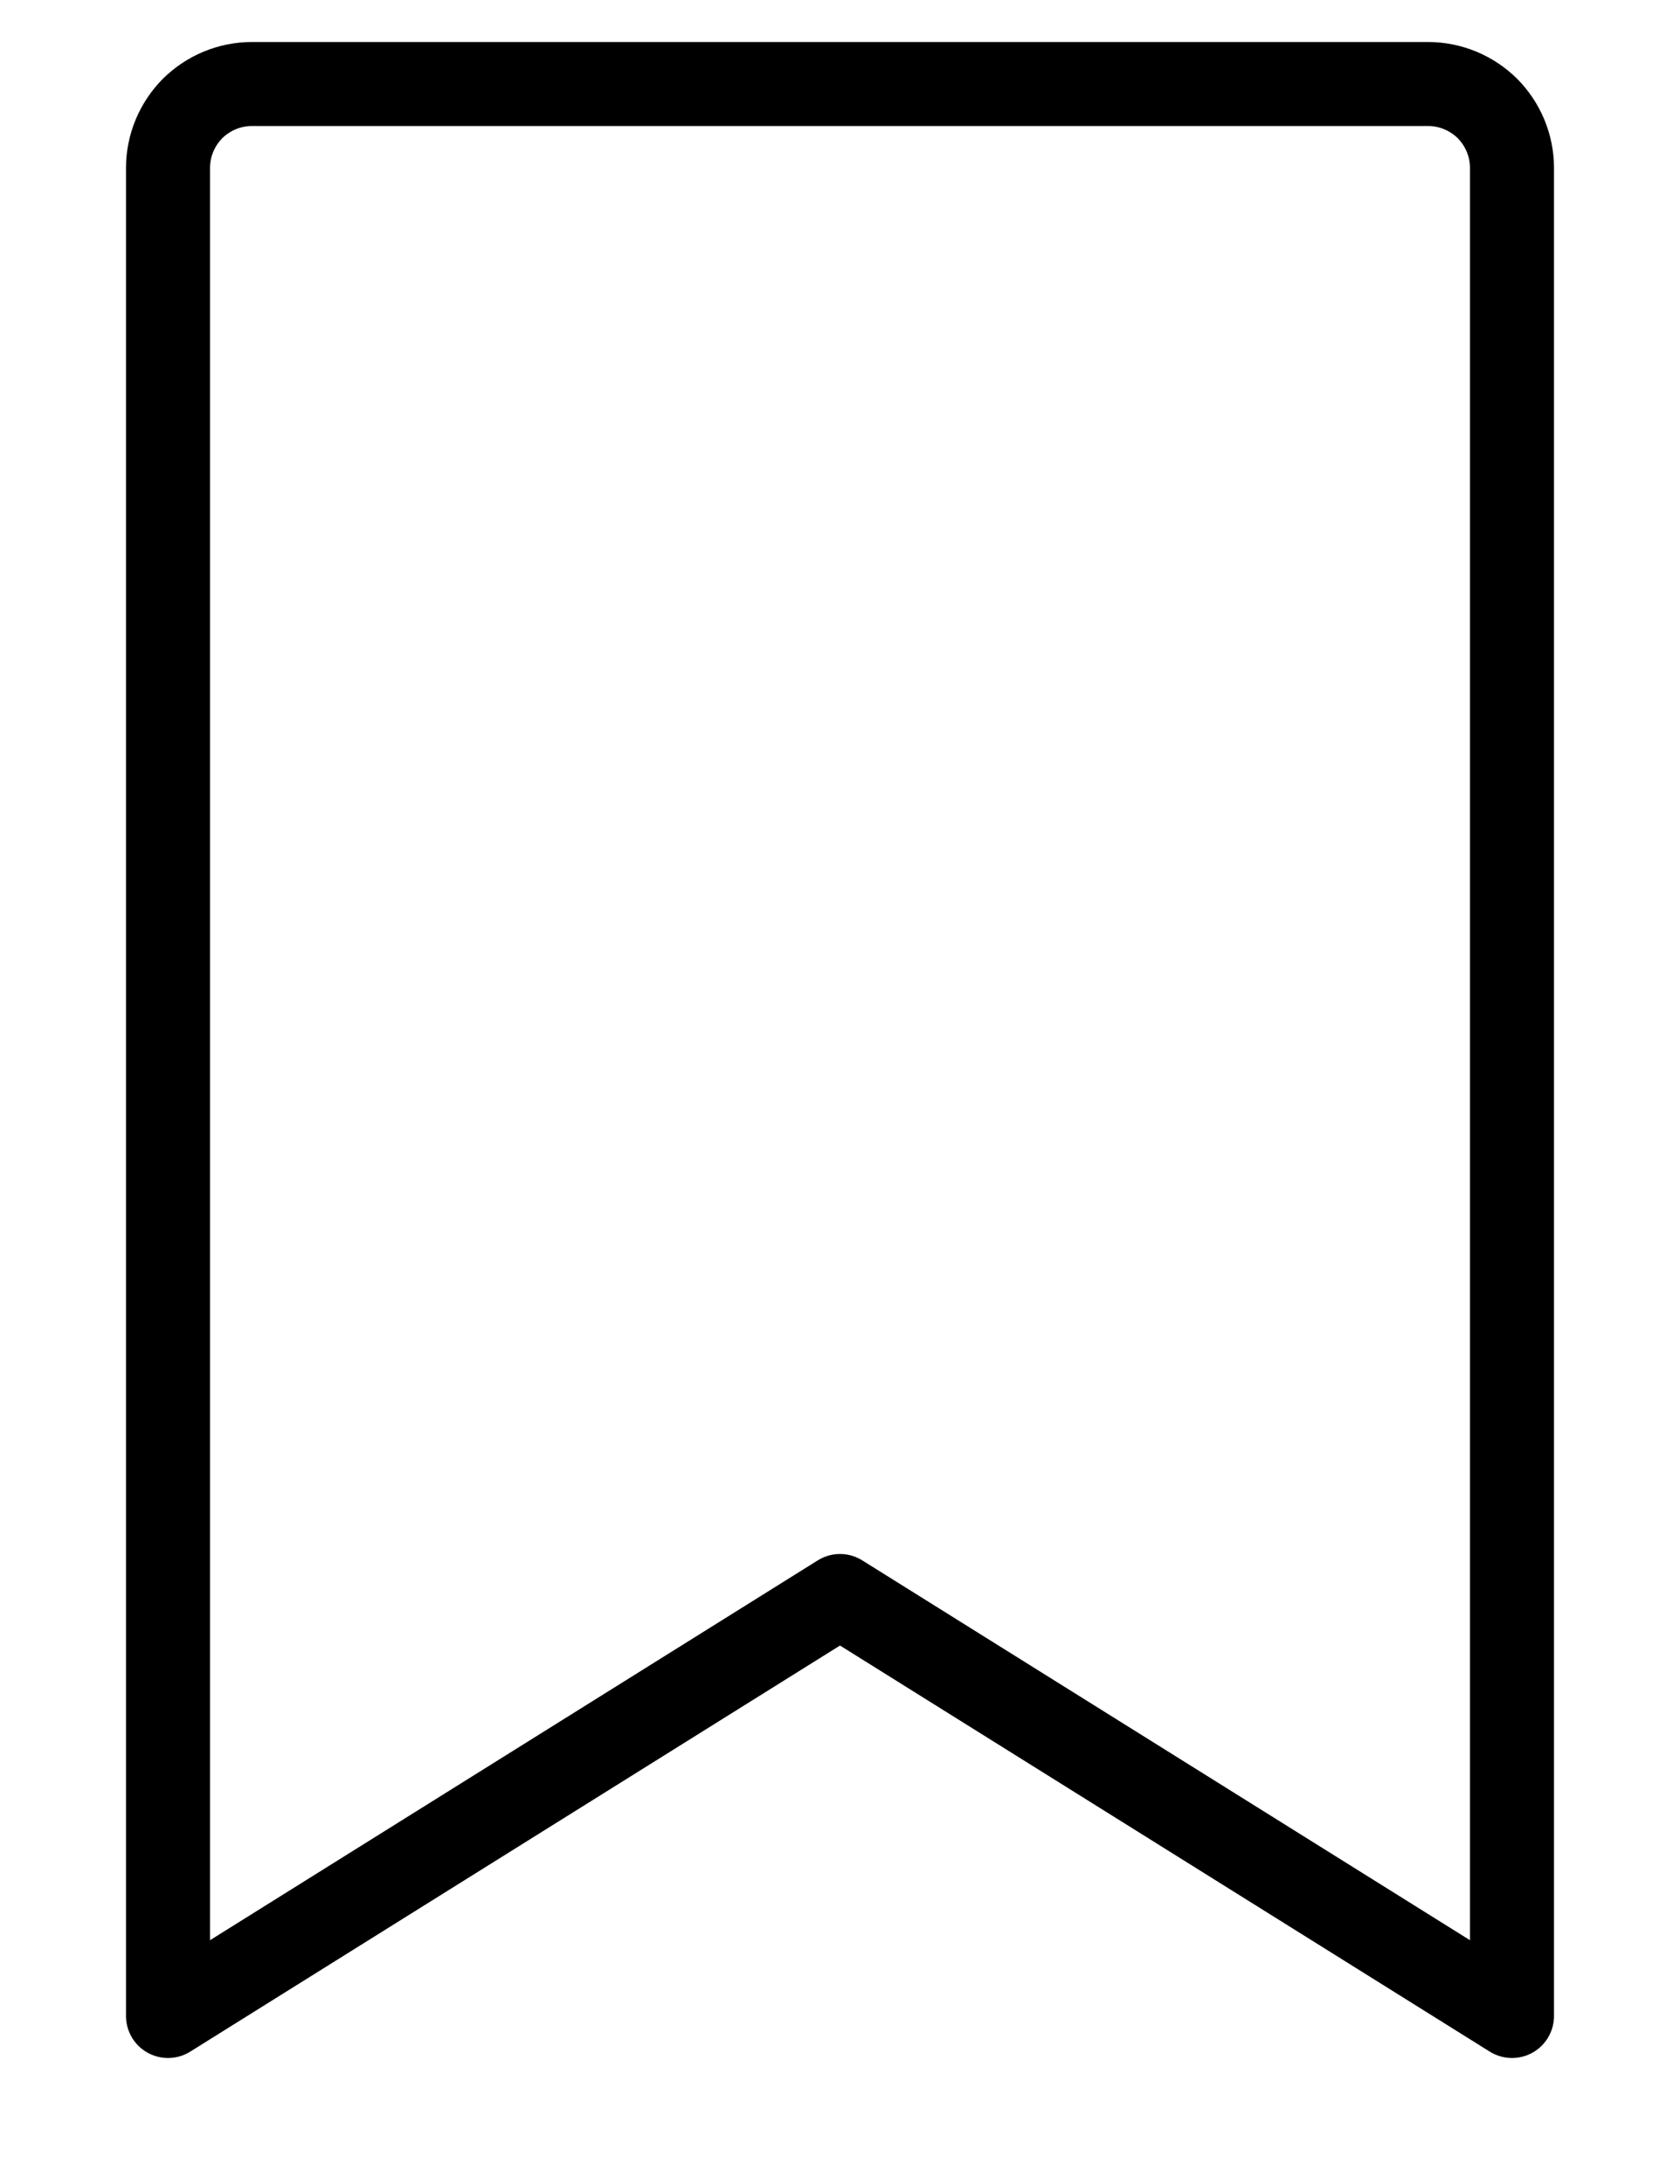
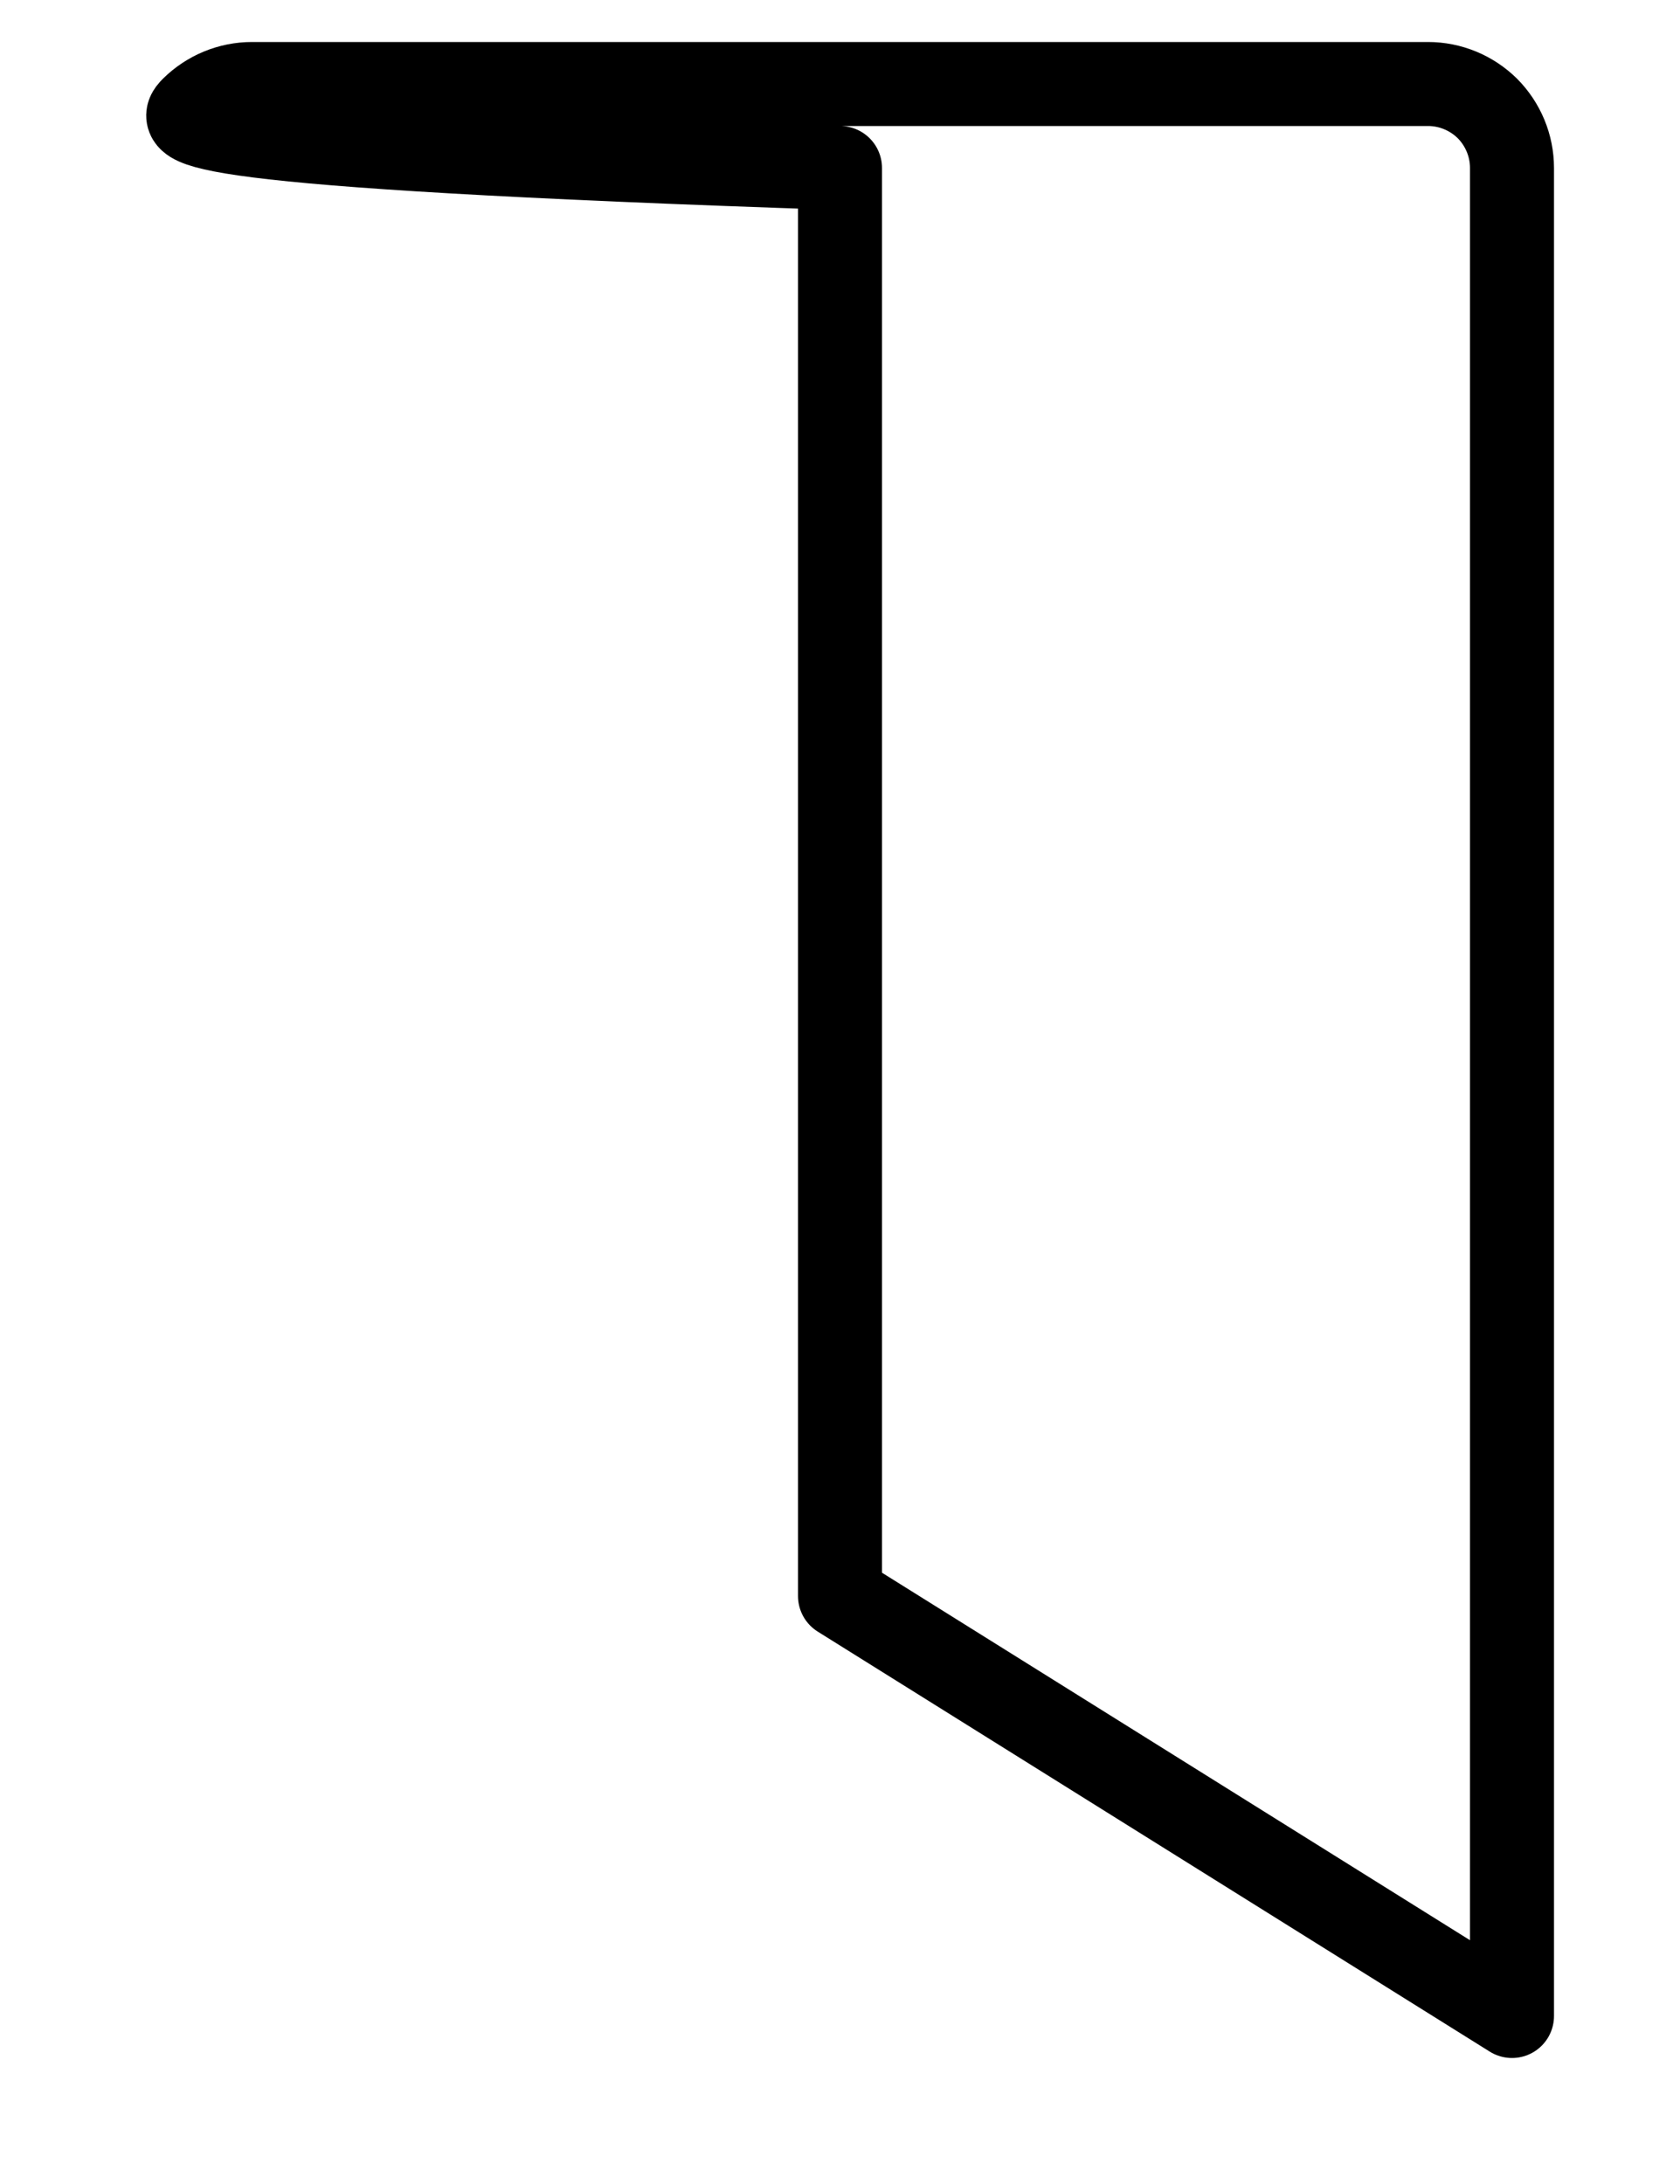
<svg xmlns="http://www.w3.org/2000/svg" fill="none" viewBox="0 0 10 13" height="13" width="10">
-   <path stroke-linejoin="round" stroke-linecap="round" stroke-width="0.5" stroke="black" d="M9 12L5 9.5L1 12V1C1 0.867 1.053 0.74 1.146 0.646C1.24 0.553 1.367 0.5 1.5 0.5H8.5C8.633 0.5 8.76 0.553 8.854 0.646C8.947 0.74 9 0.867 9 1V12Z" />
+   <path stroke-linejoin="round" stroke-linecap="round" stroke-width="0.5" stroke="black" d="M9 12L5 9.5V1C1 0.867 1.053 0.74 1.146 0.646C1.24 0.553 1.367 0.5 1.5 0.5H8.5C8.633 0.5 8.76 0.553 8.854 0.646C8.947 0.74 9 0.867 9 1V12Z" />
</svg>